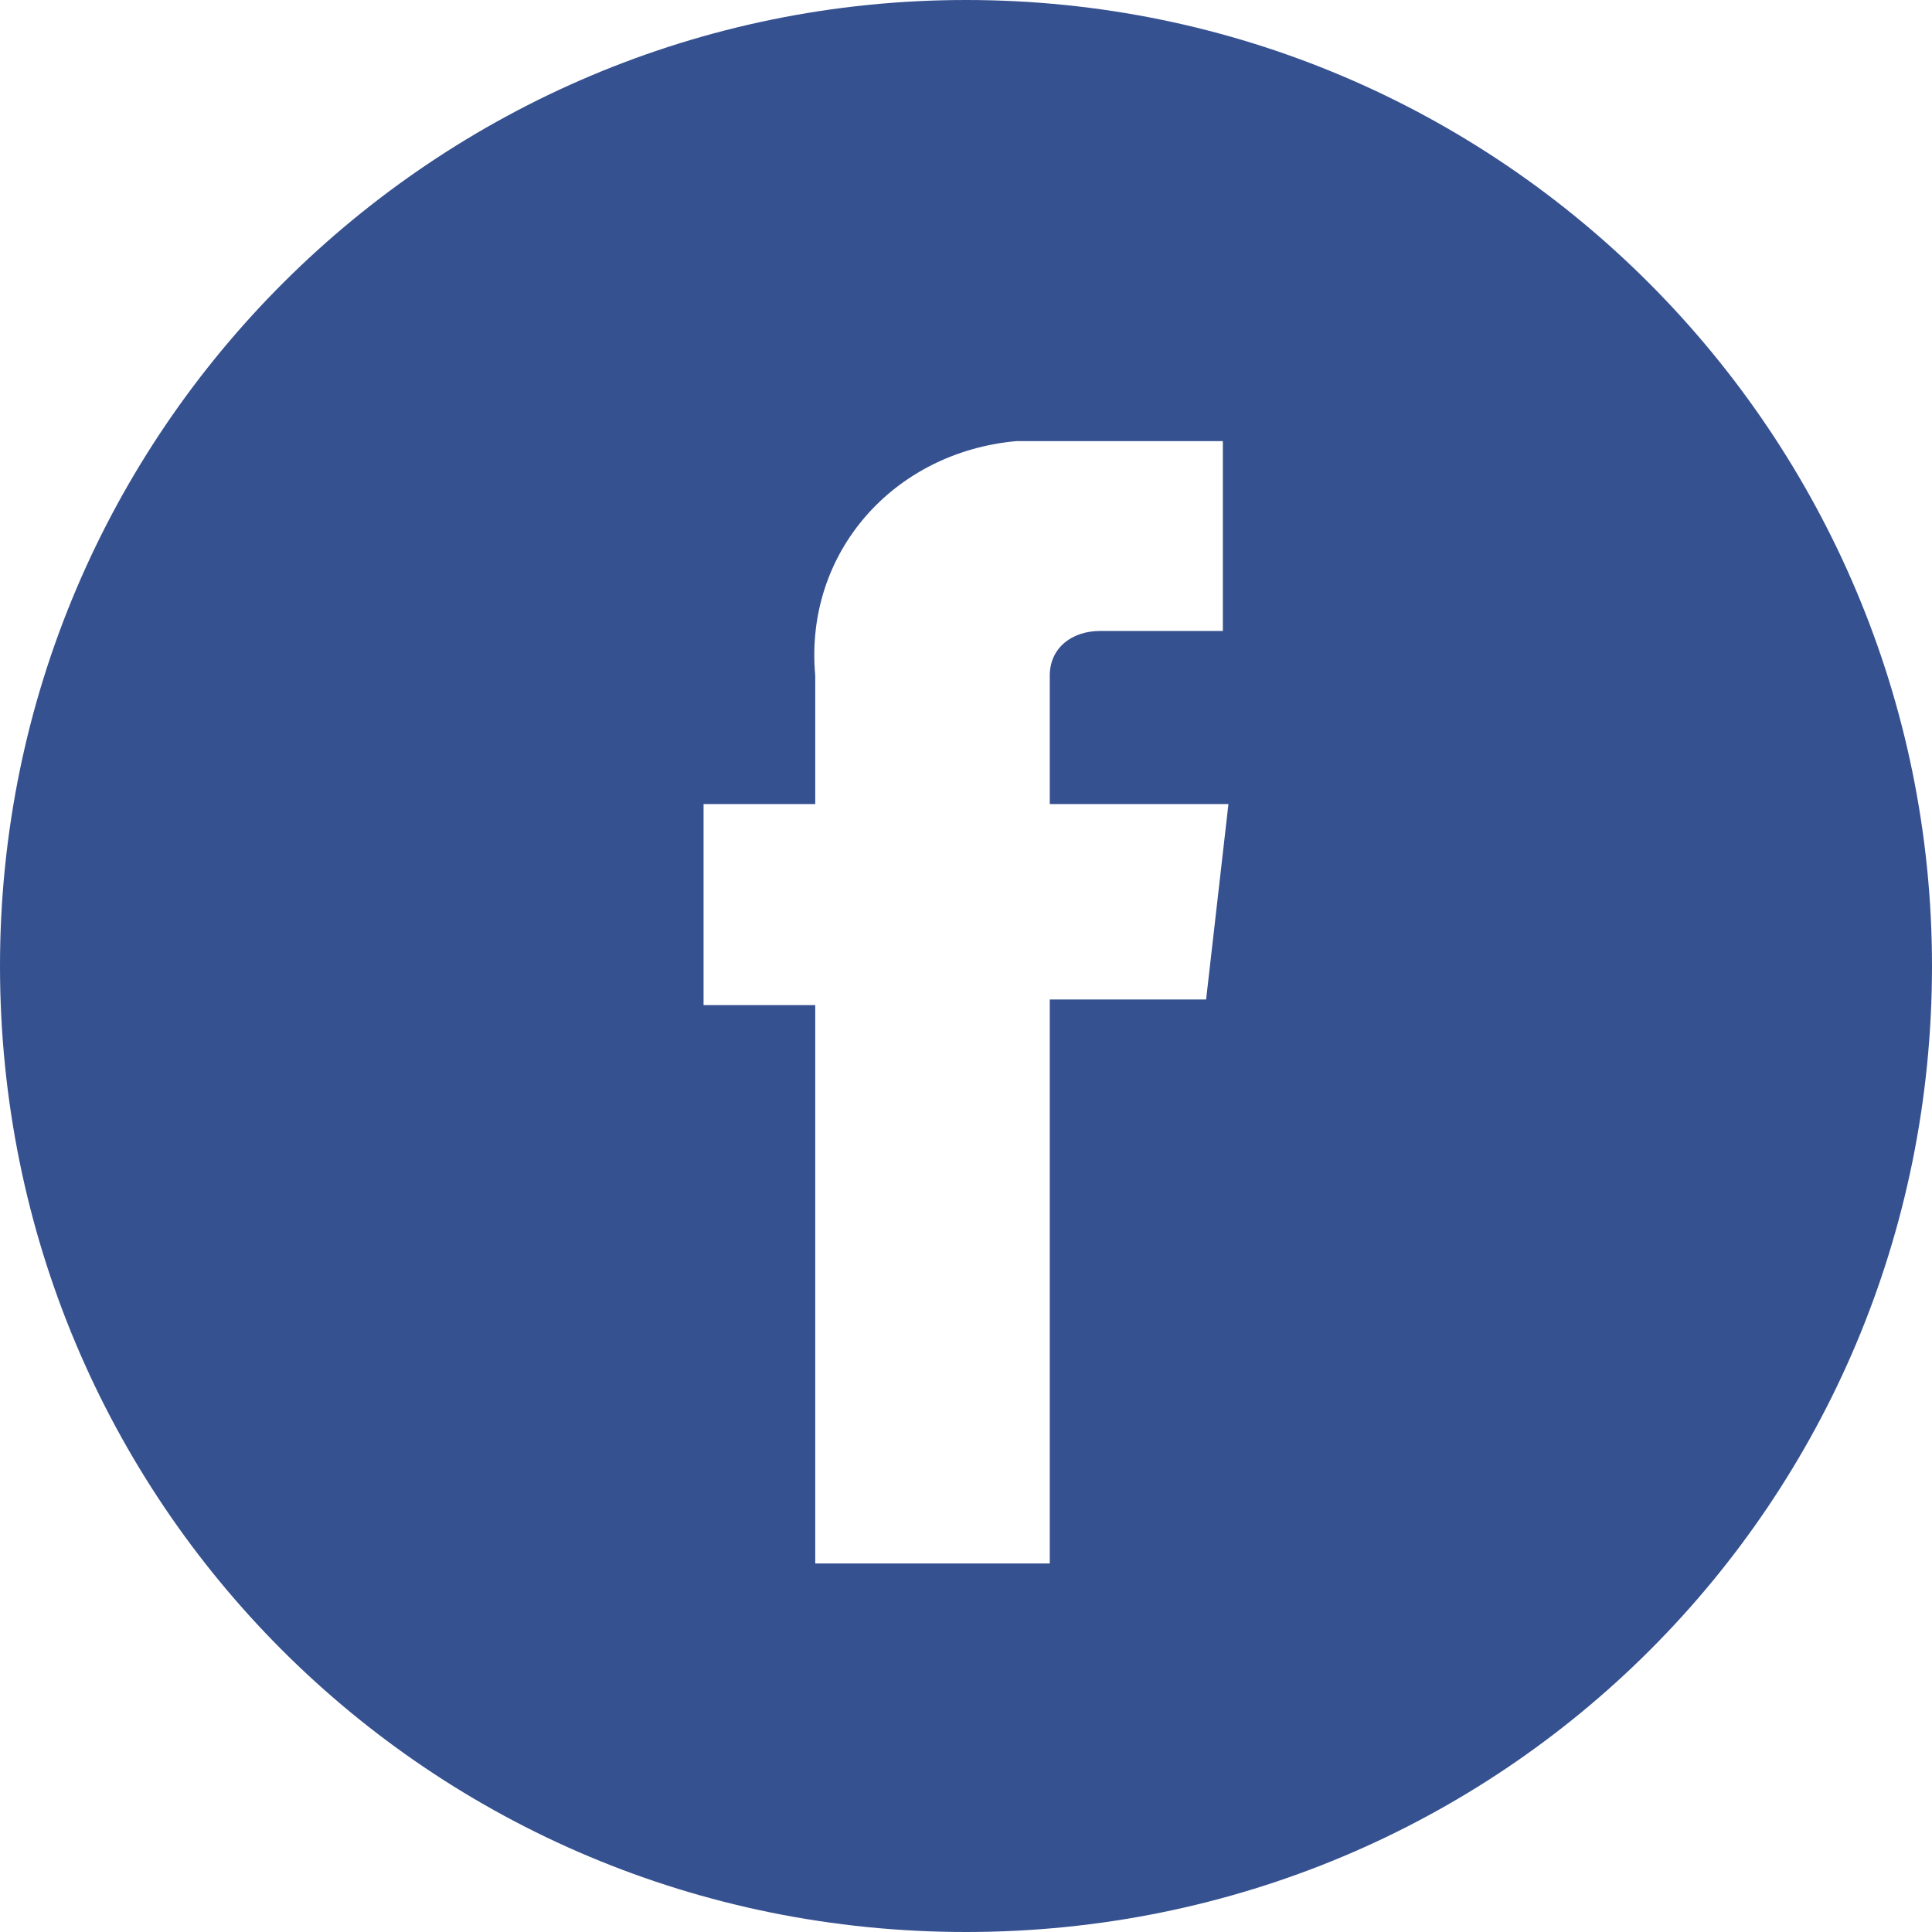
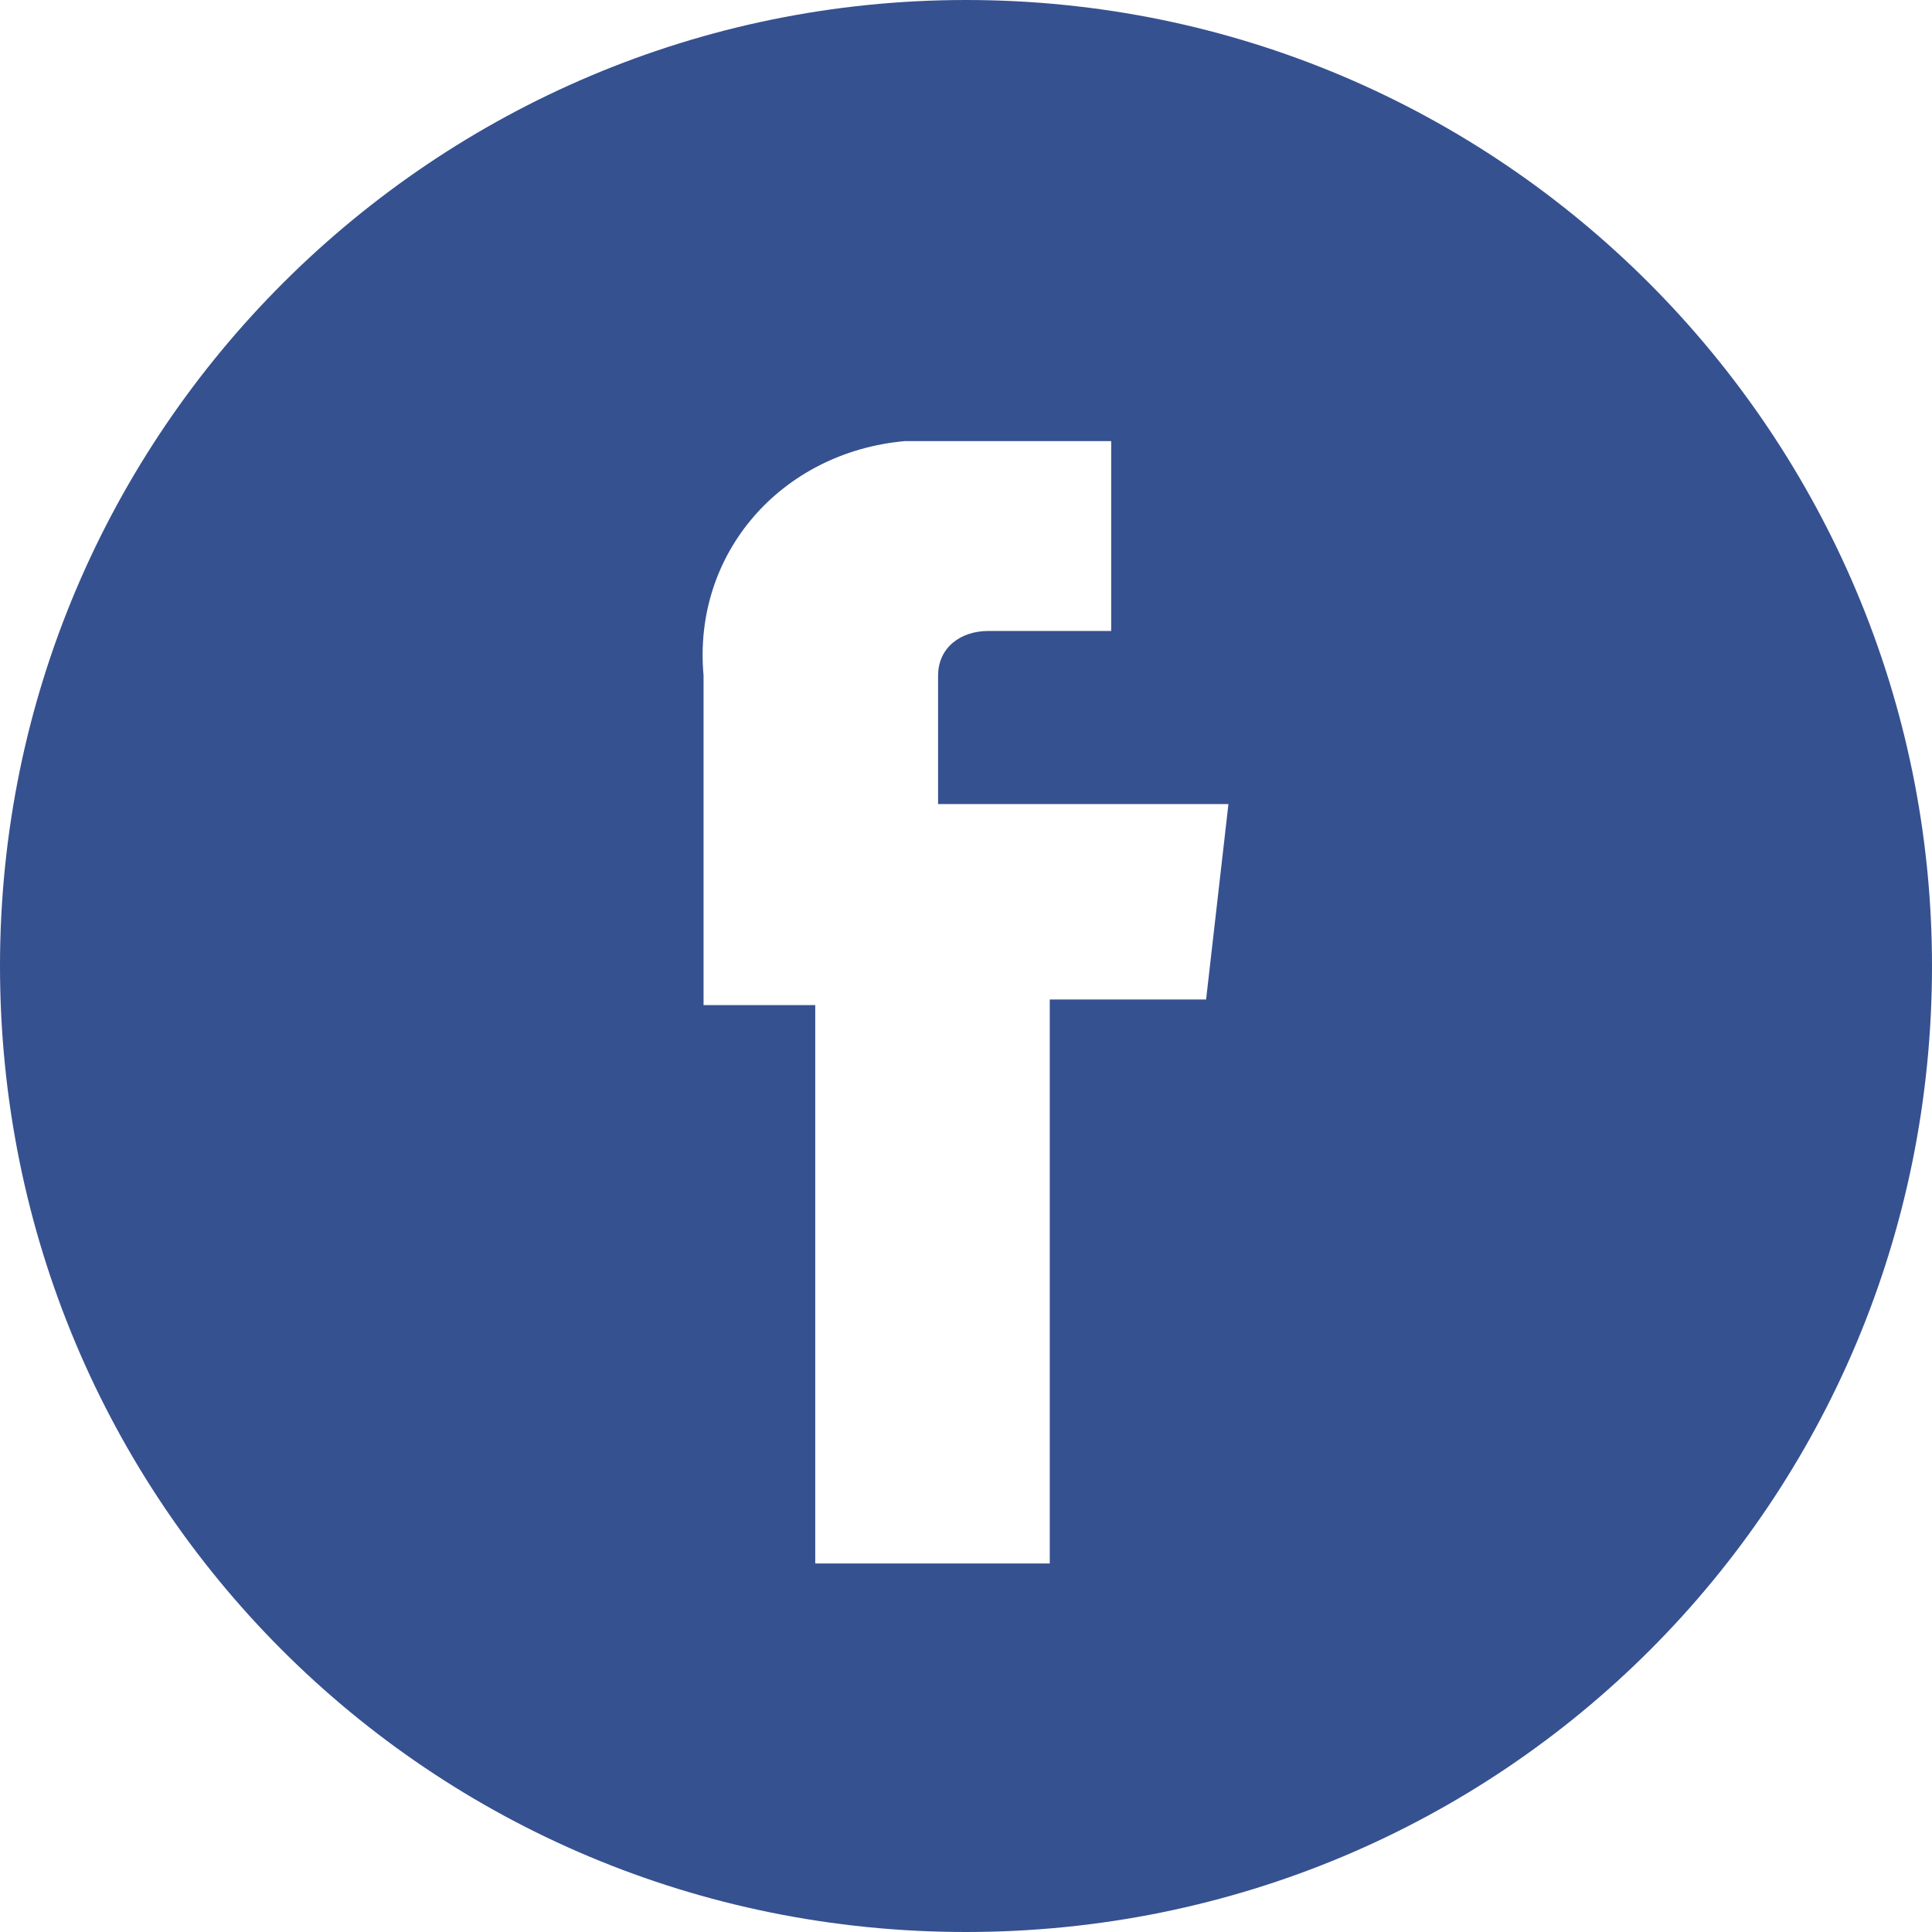
<svg xmlns="http://www.w3.org/2000/svg" version="1.1" id="レイヤー_1" x="0px" y="0px" viewBox="0 0 34.6 34.6" style="enable-background:new 0 0 34.6 34.6;" xml:space="preserve">
  <style type="text/css">
	.st0{fill:#365190;}
</style>
  <title>menu-facebook</title>
  <g id="レイヤー_2_1_">
    <g>
      <g id="レイヤー_2-2_8_">
-         <path class="st0" d="M17.3,0C7.8,0,0,7.7,0,17.3s7.7,17.3,17.3,17.3c9.6,0,17.3-7.7,17.3-17.3c0,0,0,0,0,0     C34.6,7.8,26.9,0,17.3,0z M21.6,17.9h-2.8V28h-4.2V18h-2v-3.6h2v-2.3c-0.2-2.2,1.4-4,3.6-4.2c0.2,0,0.4,0,0.6,0h3.1v3.4h-2.2     c-0.5,0-0.9,0.3-0.9,0.8c0,0.1,0,0.1,0,0.2v2.1H22L21.6,17.9z" />
+         <path class="st0" d="M17.3,0C7.8,0,0,7.7,0,17.3s7.7,17.3,17.3,17.3c9.6,0,17.3-7.7,17.3-17.3c0,0,0,0,0,0     C34.6,7.8,26.9,0,17.3,0z M21.6,17.9h-2.8V28h-4.2V18h-2v-3.6v-2.3c-0.2-2.2,1.4-4,3.6-4.2c0.2,0,0.4,0,0.6,0h3.1v3.4h-2.2     c-0.5,0-0.9,0.3-0.9,0.8c0,0.1,0,0.1,0,0.2v2.1H22L21.6,17.9z" />
      </g>
    </g>
  </g>
</svg>